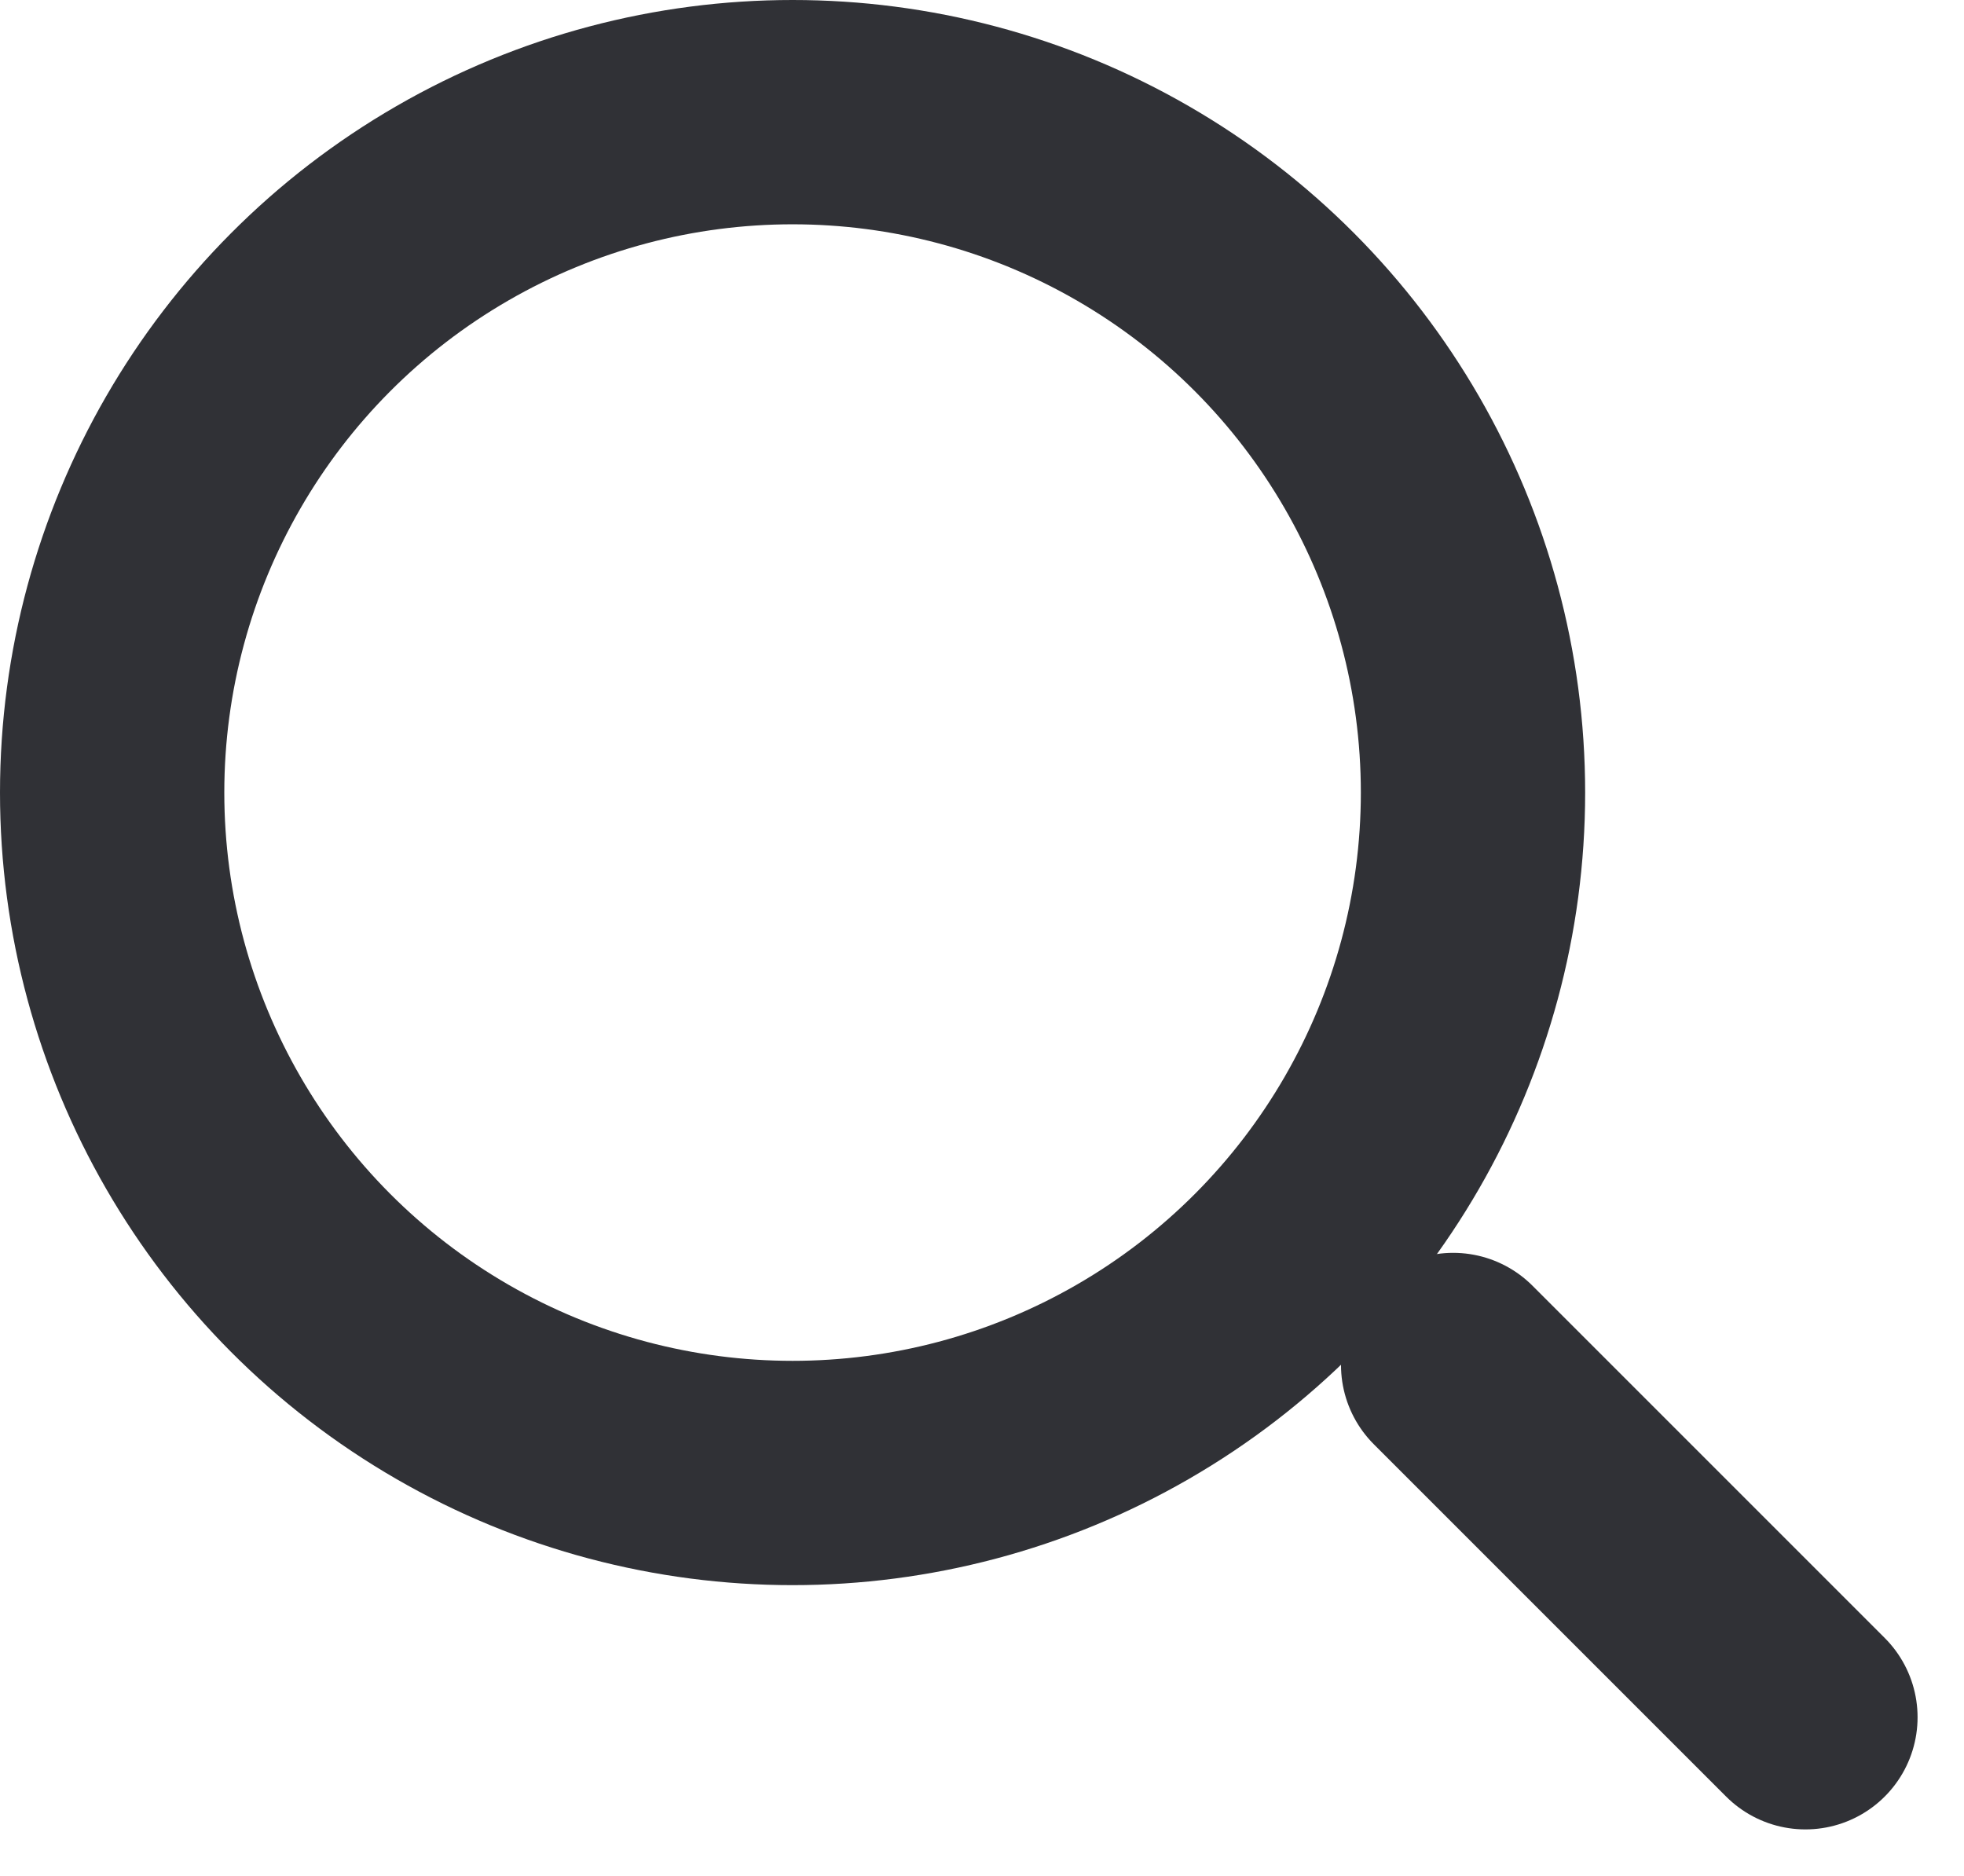
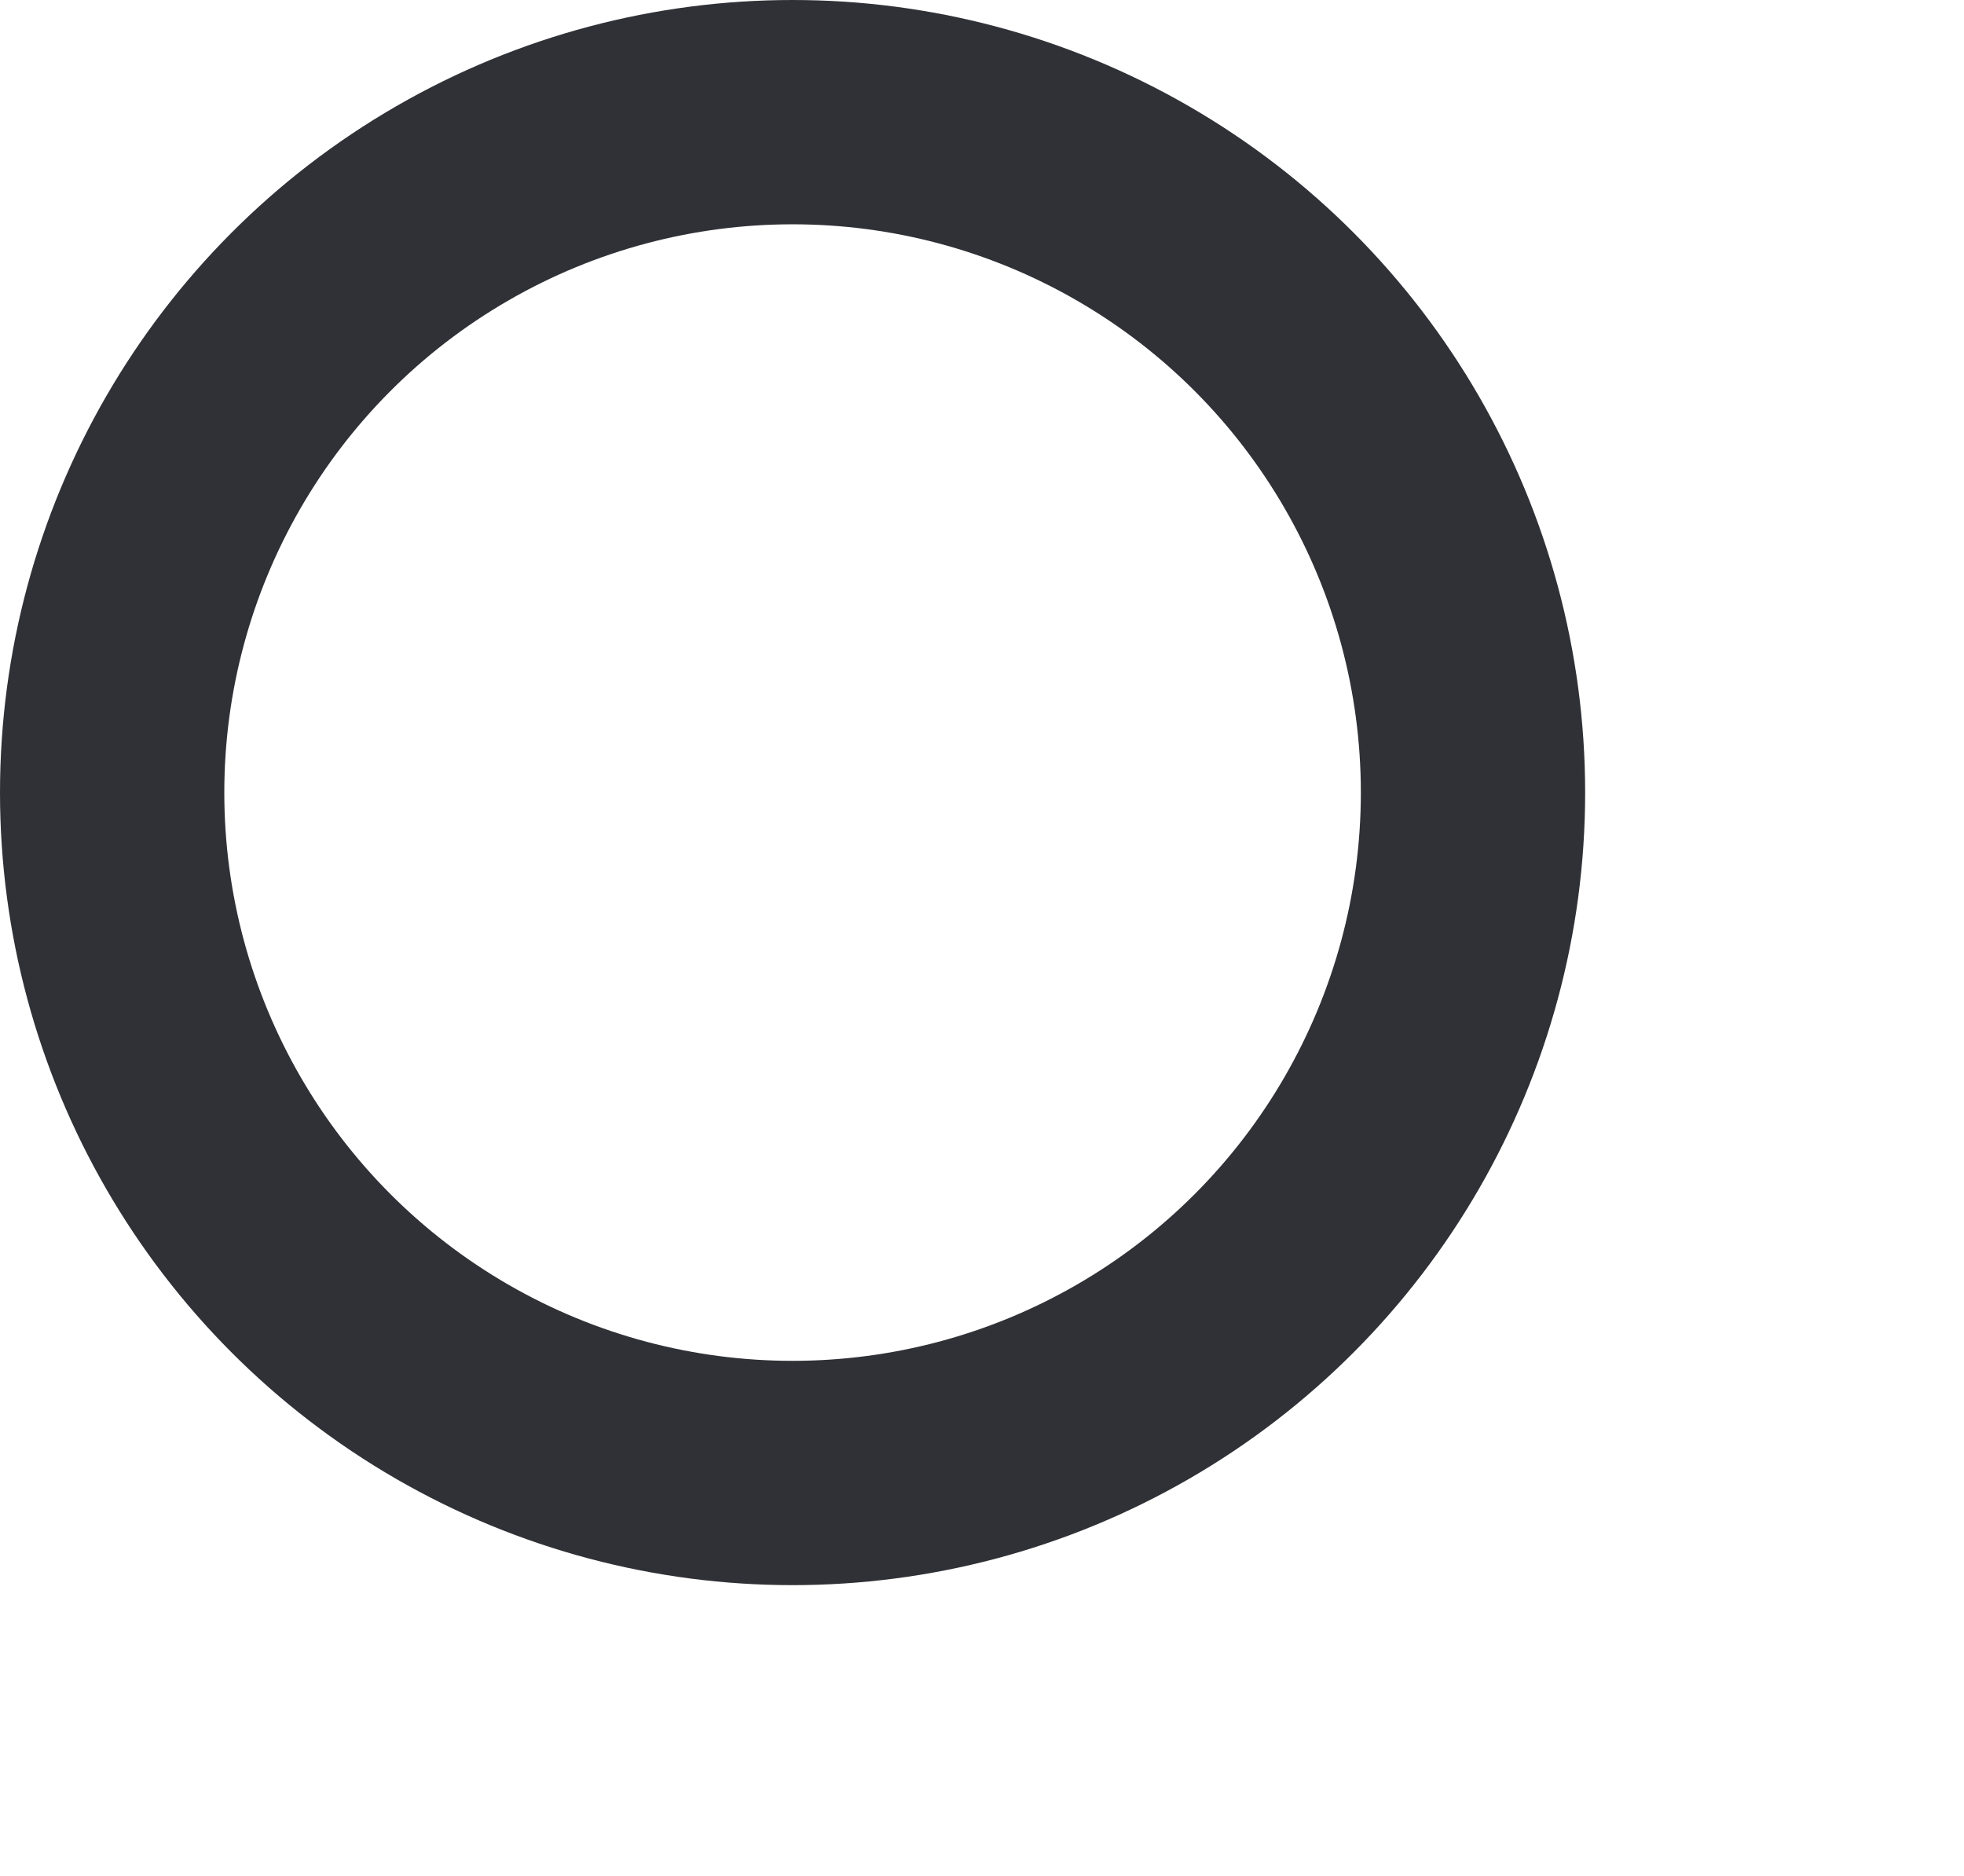
<svg xmlns="http://www.w3.org/2000/svg" width="17.512" height="16.727" viewBox="0 0 17.512 16.727">
  <g transform="translate(-612.609 -306.631)">
    <g transform="translate(612.609 306.631)">
      <g fill="none" stroke="#303136" stroke-linecap="round" stroke-width="2">
-         <circle cx="7.067" cy="7.067" r="7.067" stroke="none" />
        <circle cx="7.067" cy="7.067" r="6.067" fill="none" />
      </g>
-       <line x2="3.141" y2="3.141" transform="translate(12.957 12.171)" fill="none" stroke="#303136" stroke-linecap="round" stroke-width="2" />
    </g>
  </g>
</svg>